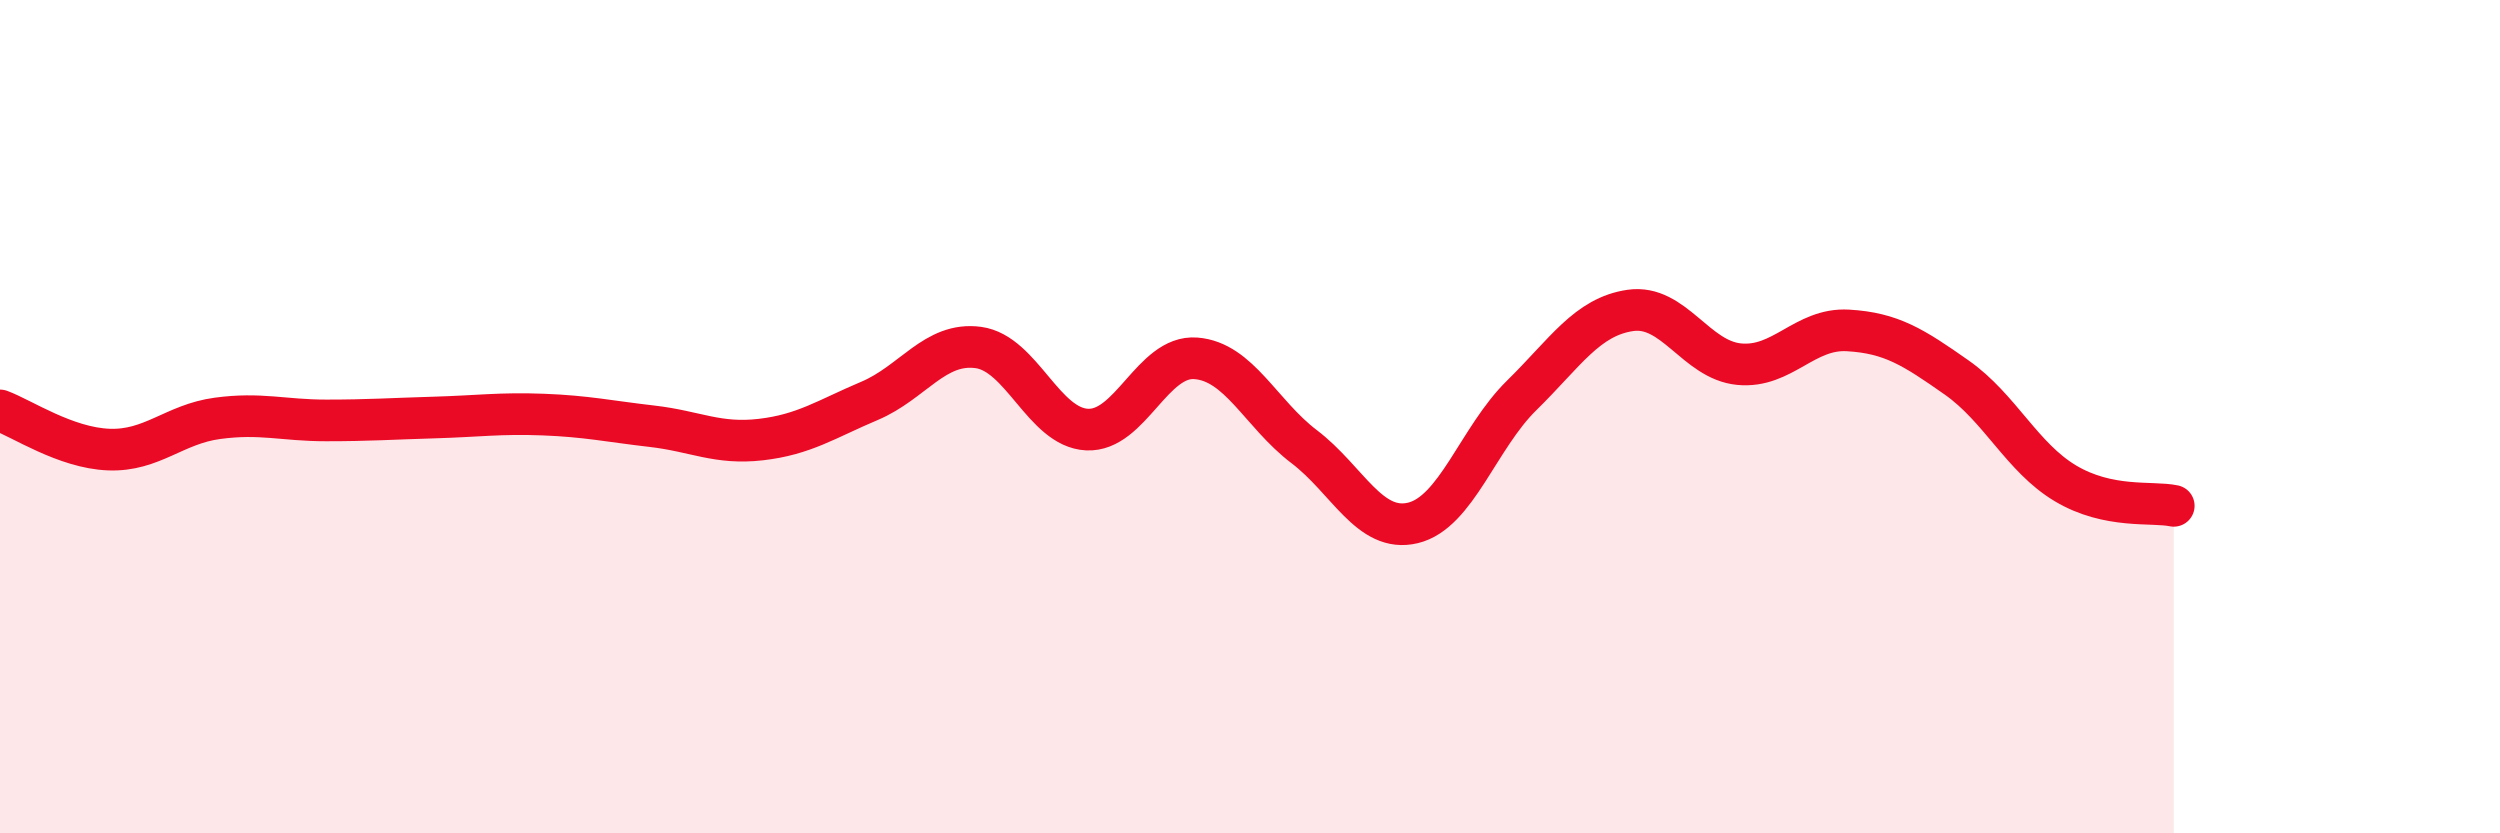
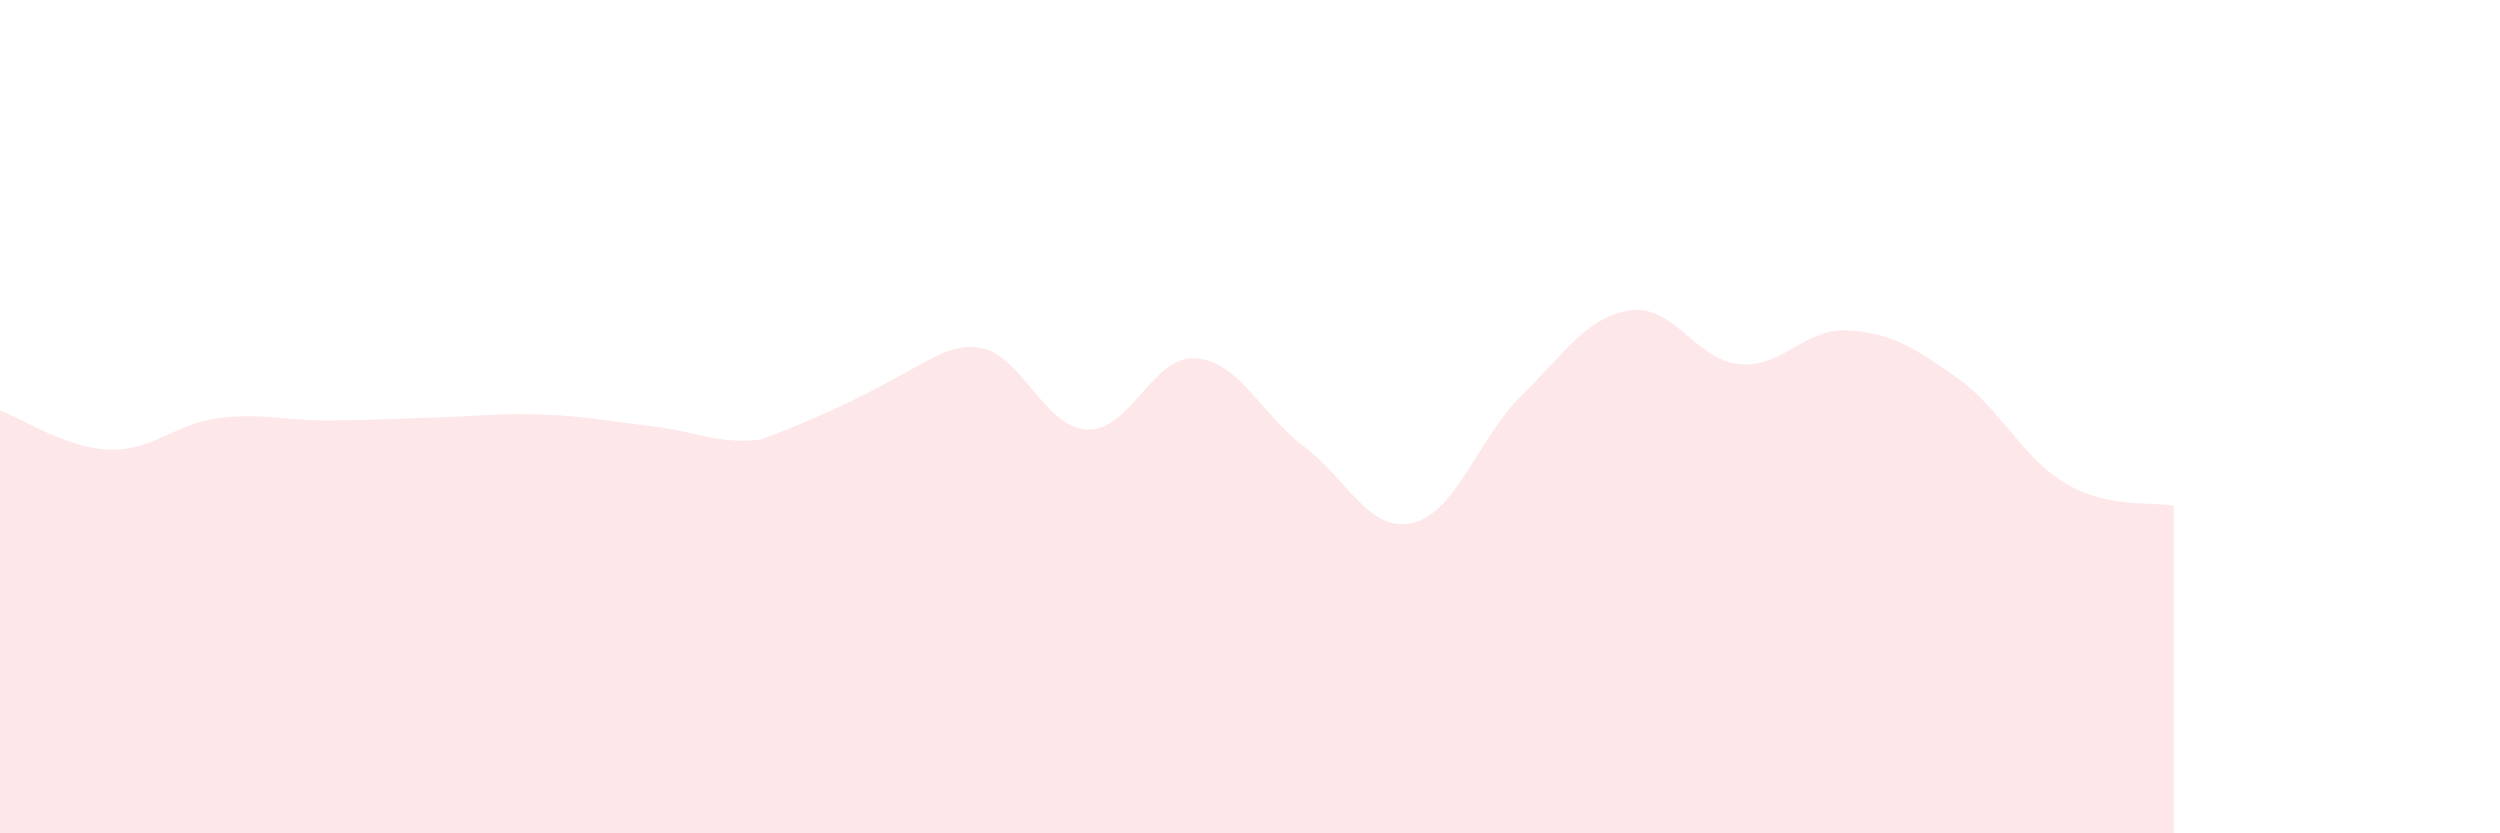
<svg xmlns="http://www.w3.org/2000/svg" width="60" height="20" viewBox="0 0 60 20">
-   <path d="M 0,9.85 C 0.52,10.04 1.57,10.75 2.61,10.79 C 3.65,10.83 4.18,10.18 5.22,10.04 C 6.26,9.9 6.79,10.09 7.83,10.09 C 8.87,10.09 9.39,10.05 10.43,10.02 C 11.47,9.99 12,9.91 13.04,9.95 C 14.08,9.99 14.61,10.11 15.65,10.23 C 16.69,10.35 17.22,10.67 18.26,10.55 C 19.3,10.43 19.83,10.06 20.87,9.62 C 21.91,9.18 22.44,8.2 23.48,8.34 C 24.52,8.48 25.05,10.26 26.09,10.31 C 27.13,10.36 27.66,8.52 28.7,8.6 C 29.74,8.68 30.26,9.93 31.3,10.72 C 32.34,11.51 32.87,12.8 33.91,12.55 C 34.95,12.3 35.48,10.51 36.52,9.49 C 37.56,8.47 38.09,7.6 39.13,7.45 C 40.17,7.3 40.7,8.64 41.74,8.74 C 42.78,8.84 43.31,7.87 44.35,7.93 C 45.39,7.99 45.92,8.33 46.96,9.06 C 48,9.79 48.53,10.98 49.57,11.6 C 50.61,12.22 51.65,12.03 52.17,12.14L52.17 20L0 20Z" fill="#EB0A25" opacity="0.1" stroke-linecap="round" stroke-linejoin="round" />
-   <path d="M 0,9.85 C 0.52,10.04 1.57,10.75 2.61,10.79 C 3.65,10.83 4.18,10.18 5.22,10.04 C 6.26,9.9 6.79,10.09 7.83,10.09 C 8.87,10.09 9.39,10.05 10.43,10.02 C 11.47,9.99 12,9.91 13.04,9.95 C 14.08,9.99 14.61,10.11 15.65,10.23 C 16.69,10.35 17.22,10.67 18.26,10.55 C 19.3,10.43 19.83,10.06 20.87,9.62 C 21.91,9.18 22.44,8.2 23.48,8.34 C 24.52,8.48 25.05,10.26 26.09,10.31 C 27.13,10.36 27.66,8.52 28.7,8.6 C 29.74,8.68 30.26,9.93 31.3,10.72 C 32.34,11.51 32.87,12.8 33.91,12.55 C 34.95,12.3 35.48,10.51 36.52,9.49 C 37.56,8.47 38.09,7.6 39.13,7.45 C 40.17,7.3 40.7,8.64 41.74,8.74 C 42.78,8.84 43.31,7.87 44.35,7.93 C 45.39,7.99 45.92,8.33 46.96,9.06 C 48,9.79 48.53,10.98 49.57,11.6 C 50.61,12.22 51.65,12.03 52.17,12.14" stroke="#EB0A25" stroke-width="1" fill="none" stroke-linecap="round" stroke-linejoin="round" />
+   <path d="M 0,9.85 C 0.52,10.04 1.57,10.75 2.61,10.79 C 3.65,10.83 4.18,10.18 5.22,10.04 C 6.26,9.9 6.79,10.09 7.83,10.09 C 8.87,10.09 9.39,10.05 10.43,10.02 C 11.47,9.99 12,9.91 13.04,9.95 C 14.08,9.99 14.61,10.11 15.65,10.23 C 16.69,10.35 17.22,10.67 18.26,10.55 C 21.91,9.18 22.44,8.2 23.48,8.34 C 24.52,8.48 25.05,10.26 26.09,10.31 C 27.13,10.36 27.66,8.52 28.7,8.6 C 29.74,8.68 30.26,9.93 31.3,10.72 C 32.34,11.51 32.87,12.8 33.91,12.55 C 34.95,12.3 35.48,10.51 36.52,9.49 C 37.56,8.47 38.09,7.6 39.13,7.45 C 40.17,7.3 40.7,8.64 41.74,8.74 C 42.78,8.84 43.31,7.87 44.35,7.93 C 45.39,7.99 45.92,8.33 46.96,9.06 C 48,9.79 48.53,10.98 49.57,11.6 C 50.61,12.22 51.65,12.03 52.17,12.14L52.17 20L0 20Z" fill="#EB0A25" opacity="0.1" stroke-linecap="round" stroke-linejoin="round" />
</svg>